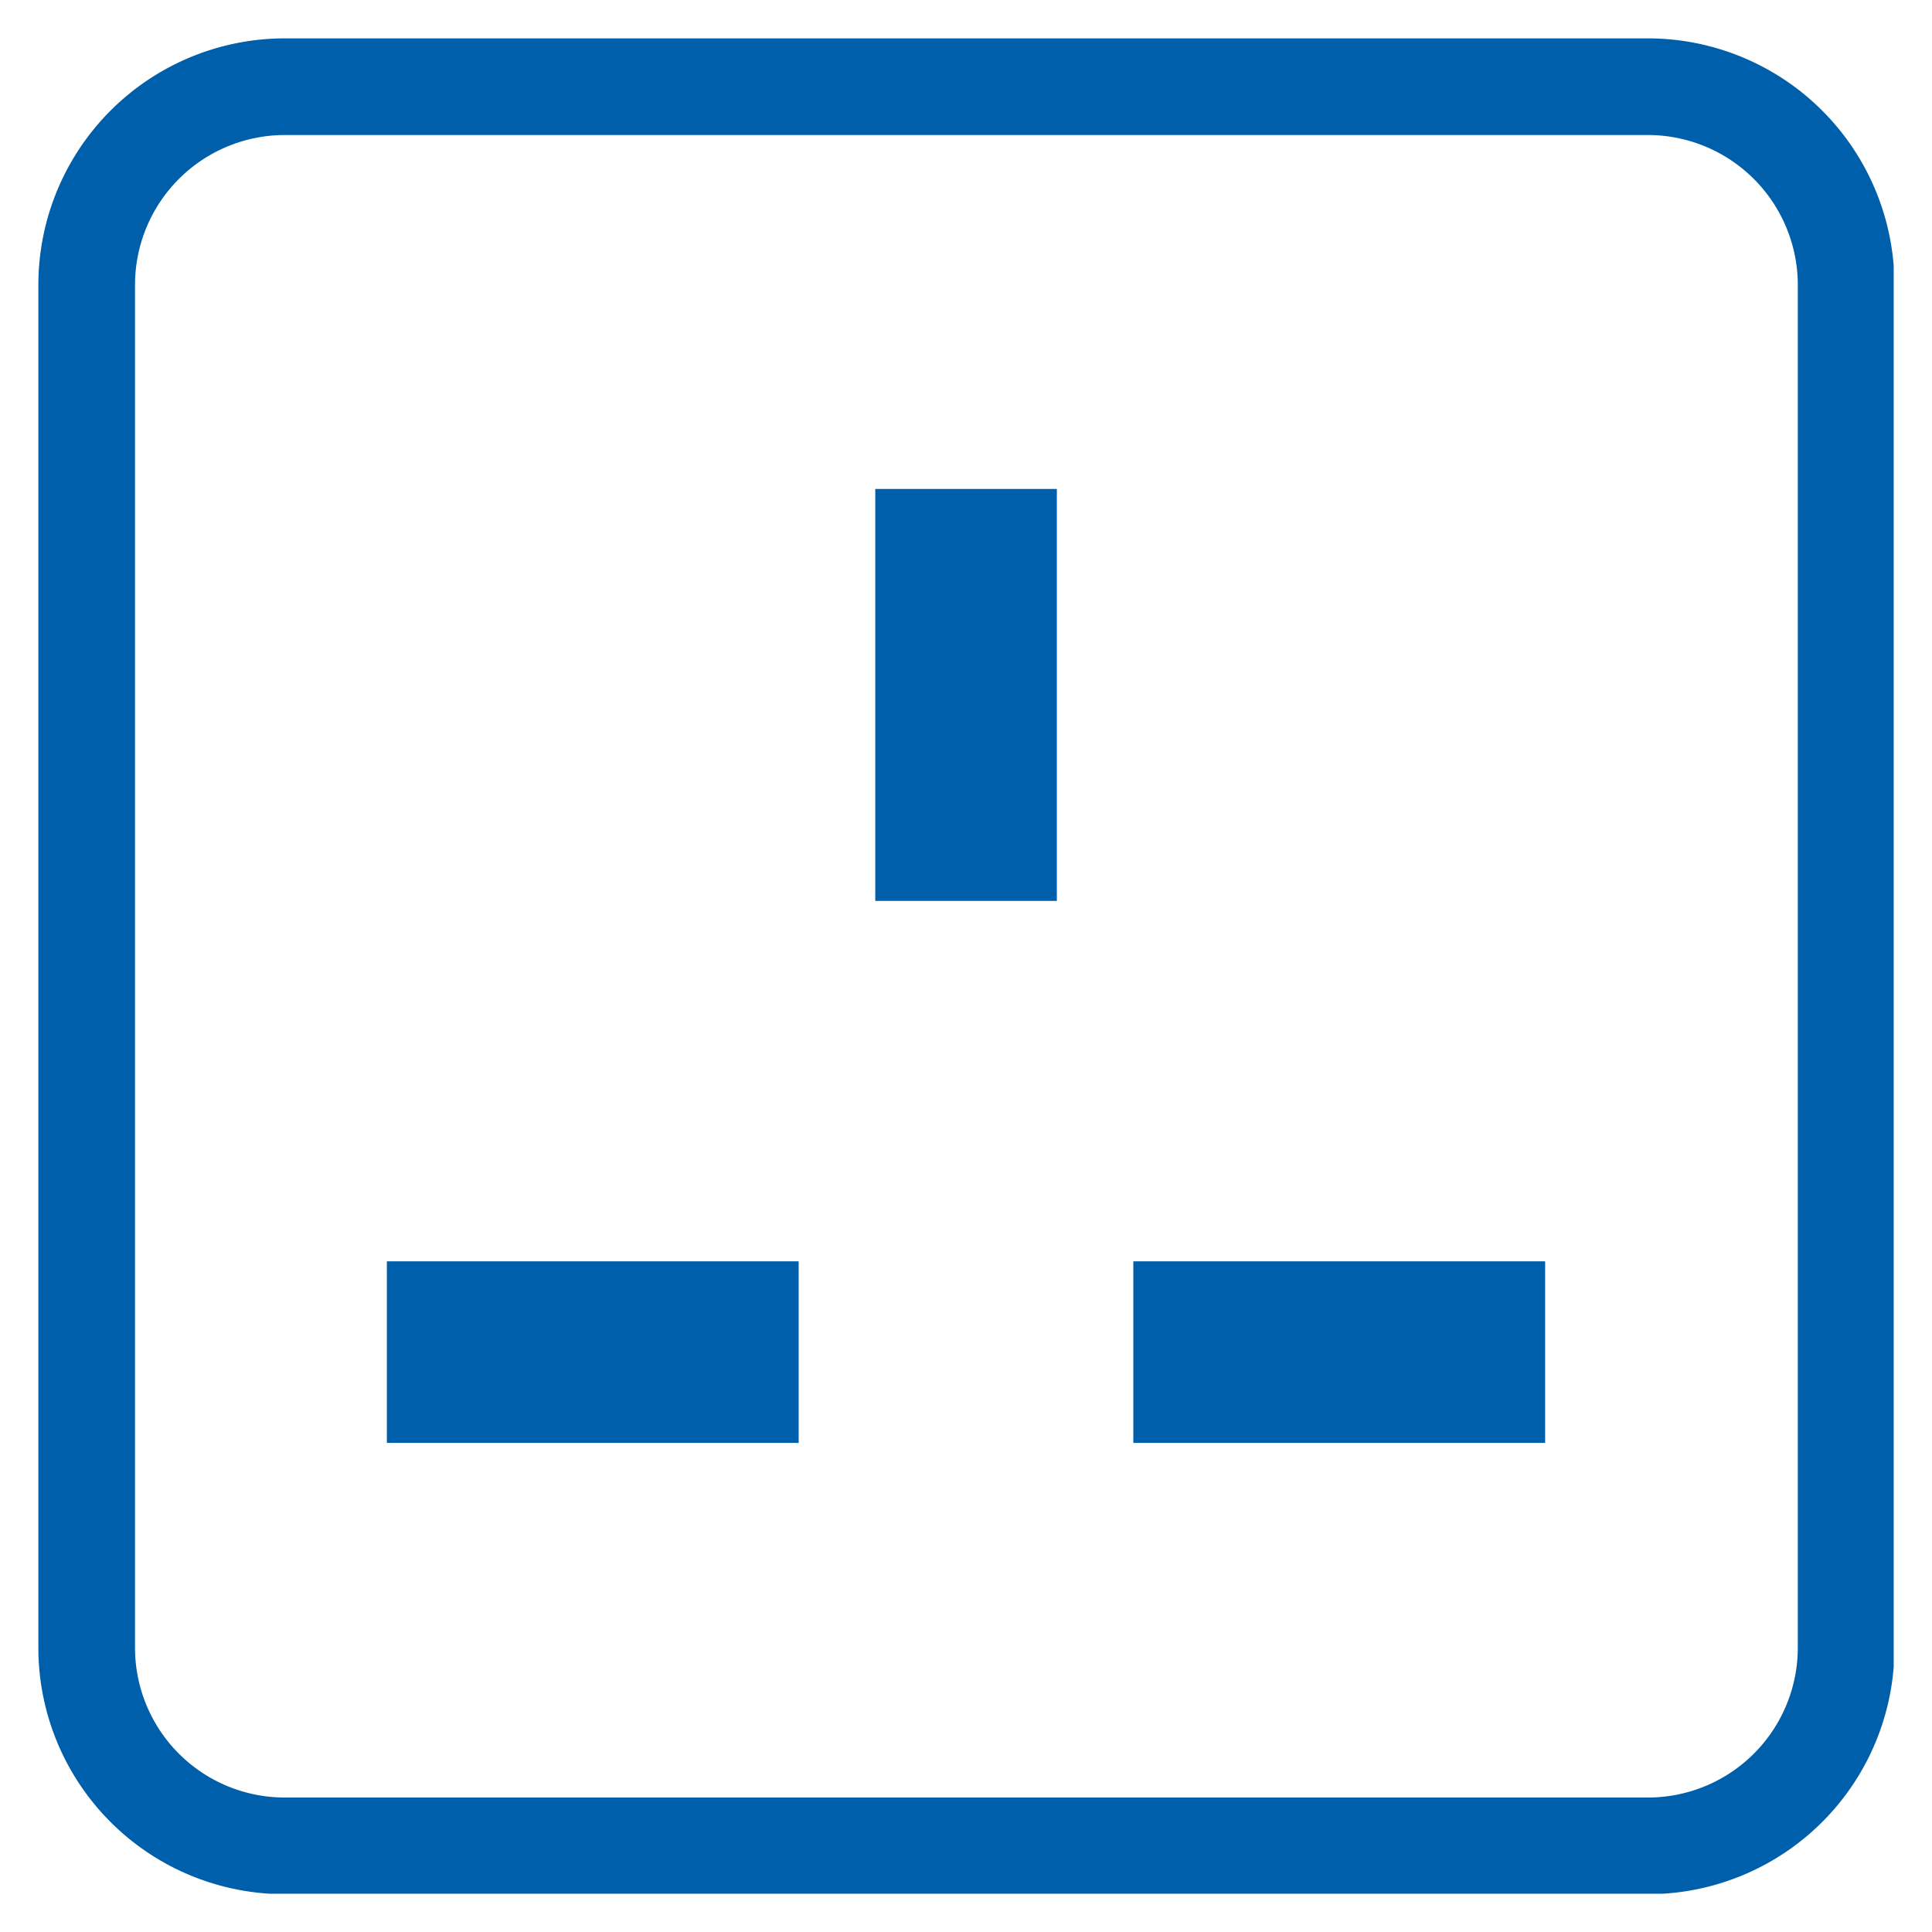
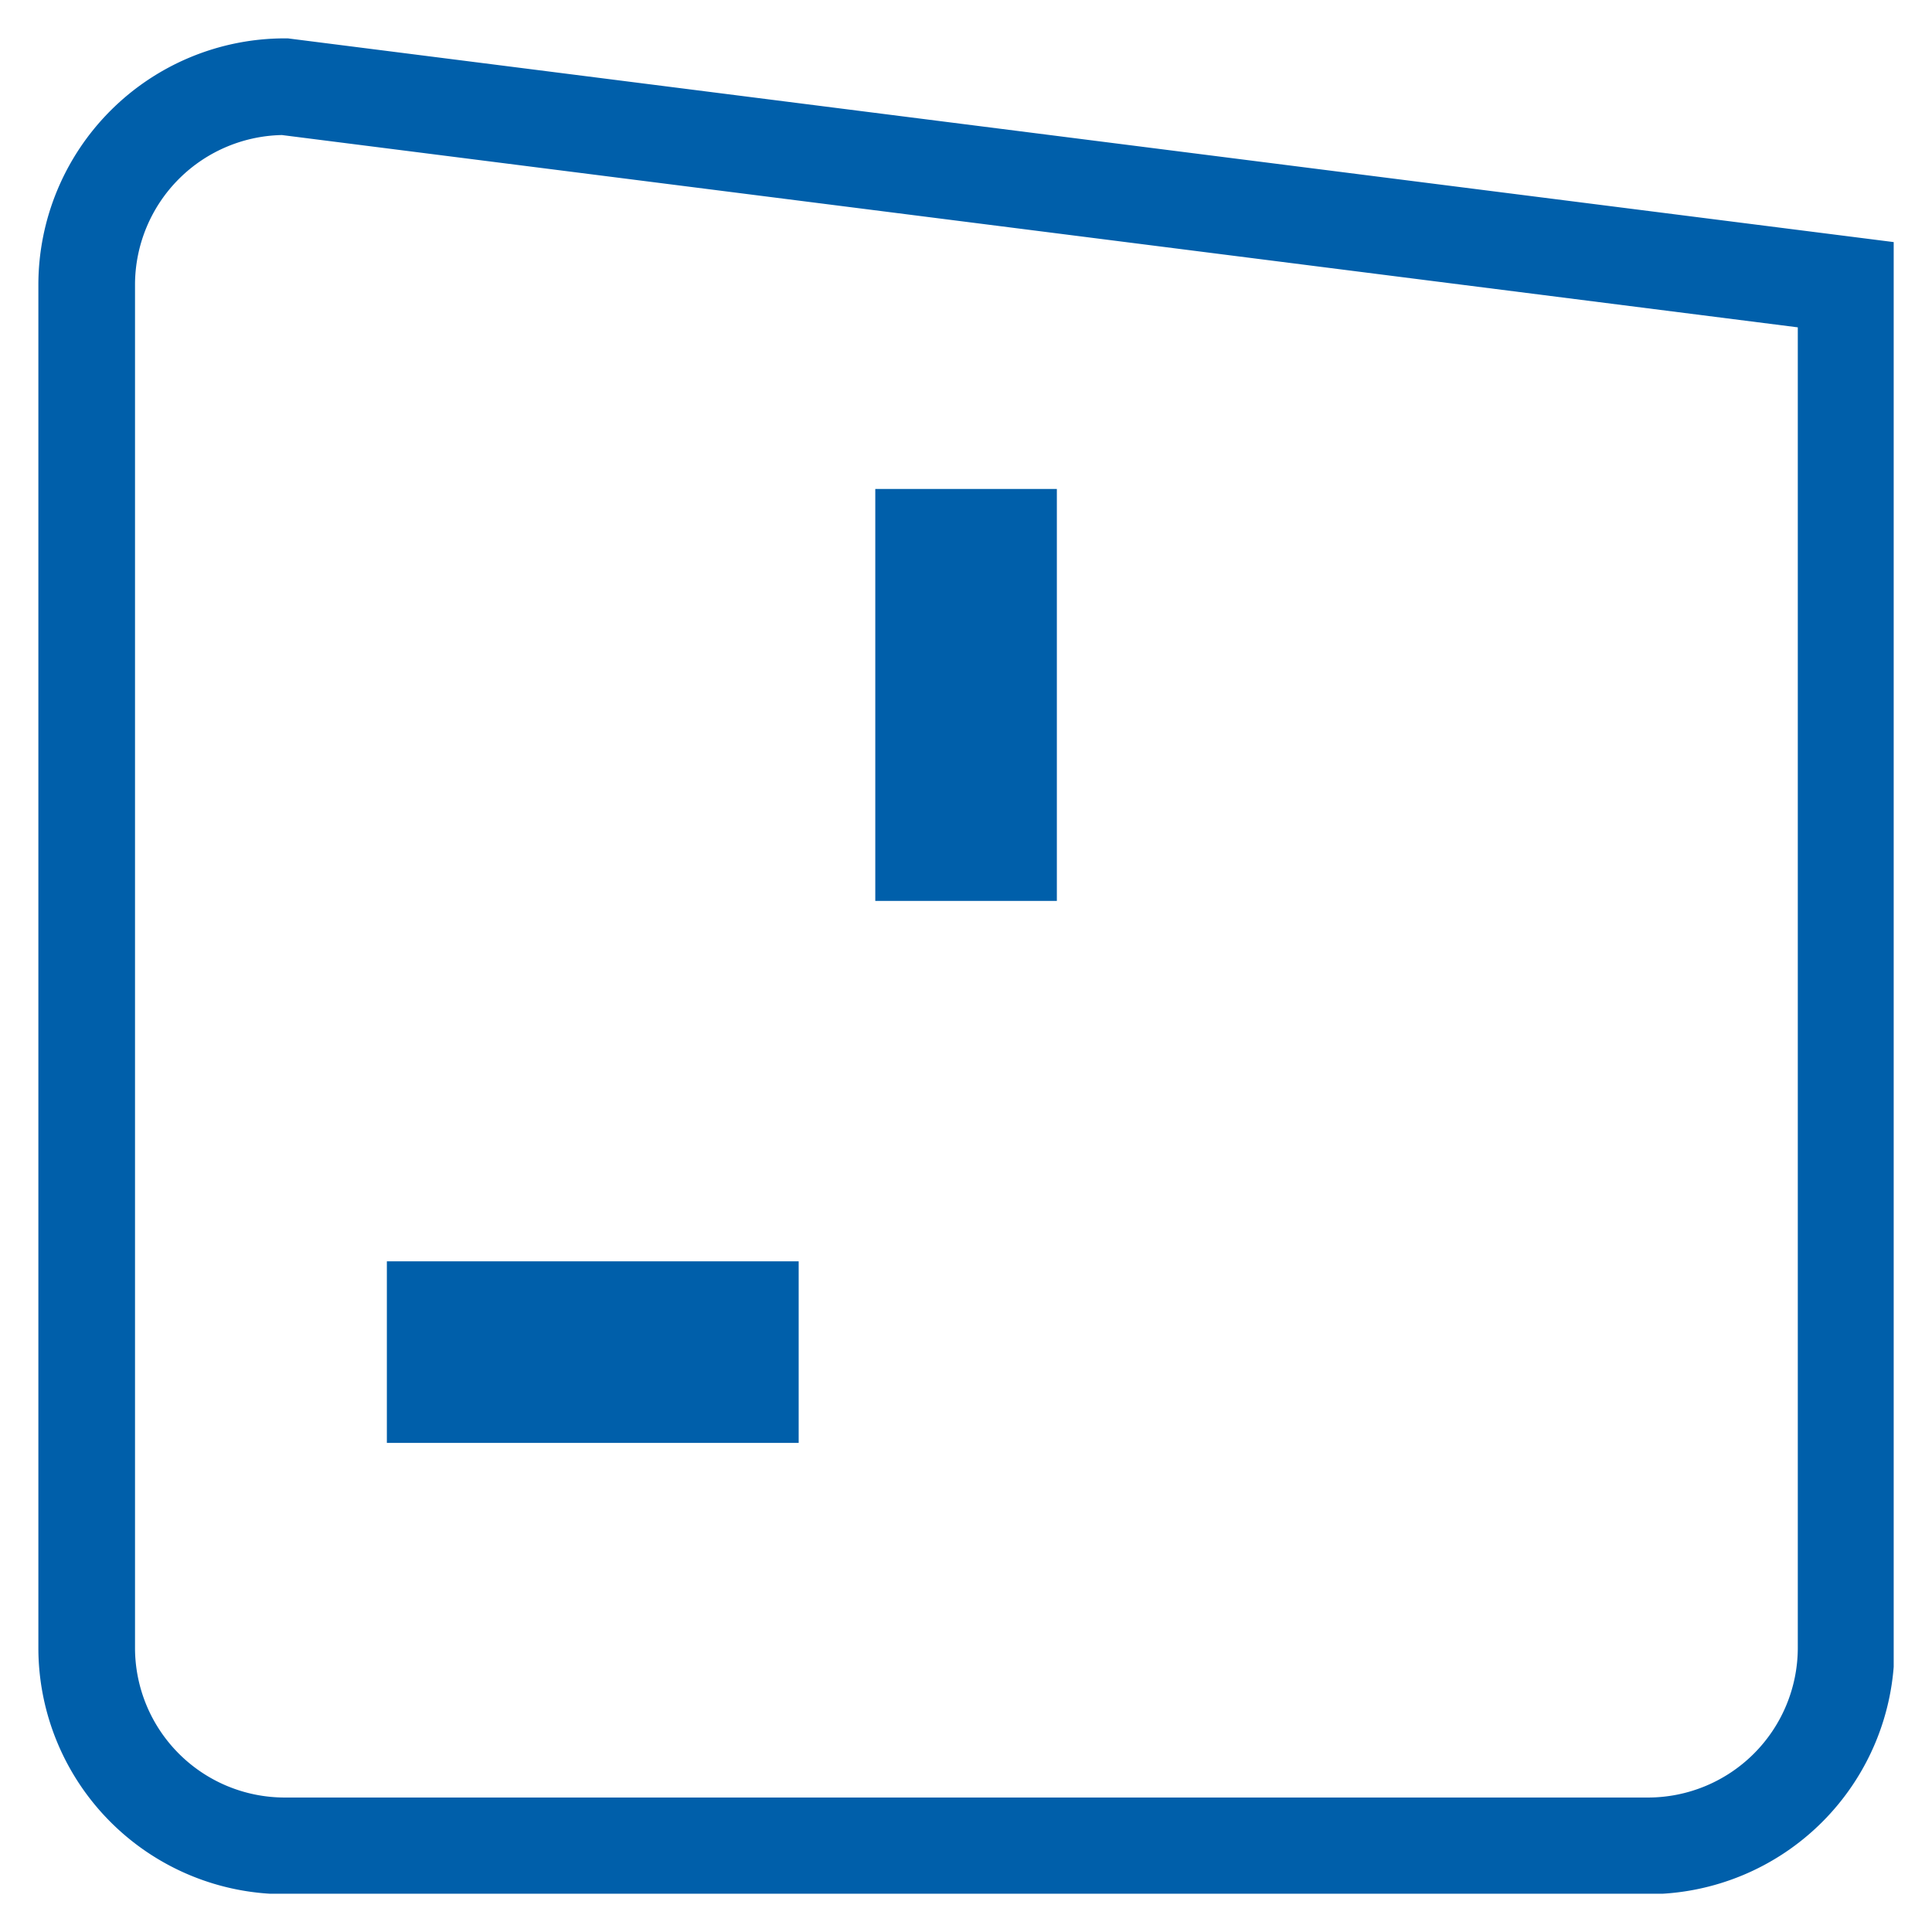
<svg xmlns="http://www.w3.org/2000/svg" id="Ebene_1" data-name="Ebene 1" viewBox="0 0 141.73 141.73">
  <defs>
    <style>.cls-1,.cls-3,.cls-4{fill:none;}.cls-2{clip-path:url(#clip-path);}.cls-3,.cls-4{stroke:#005faa;}.cls-3{stroke-width:13.32px;}.cls-4{stroke-width:7.09px;}</style>
    <clipPath id="clip-path">
      <rect class="cls-1" x="2.81" y="2.81" width="136.11" height="136.11" />
    </clipPath>
  </defs>
  <g class="cls-2">
-     <line class="cls-3" x1="83.14" y1="99.19" x2="113.35" y2="99.19" />
    <line class="cls-3" x1="28.38" y1="99.19" x2="58.59" y2="99.19" />
  </g>
  <line class="cls-3" x1="70.87" y1="35.87" x2="70.87" y2="66.09" />
  <g class="cls-2">
-     <path class="cls-4" d="M20.89,6.36A14.54,14.54,0,0,0,6.36,20.89v100a14.53,14.53,0,0,0,14.53,14.52h100a14.54,14.54,0,0,0,14.54-14.52v-100A14.55,14.55,0,0,0,120.84,6.36Z" />
+     <path class="cls-4" d="M20.89,6.36A14.54,14.54,0,0,0,6.36,20.89v100a14.53,14.53,0,0,0,14.53,14.52h100a14.54,14.54,0,0,0,14.54-14.52v-100Z" />
  </g>
</svg>